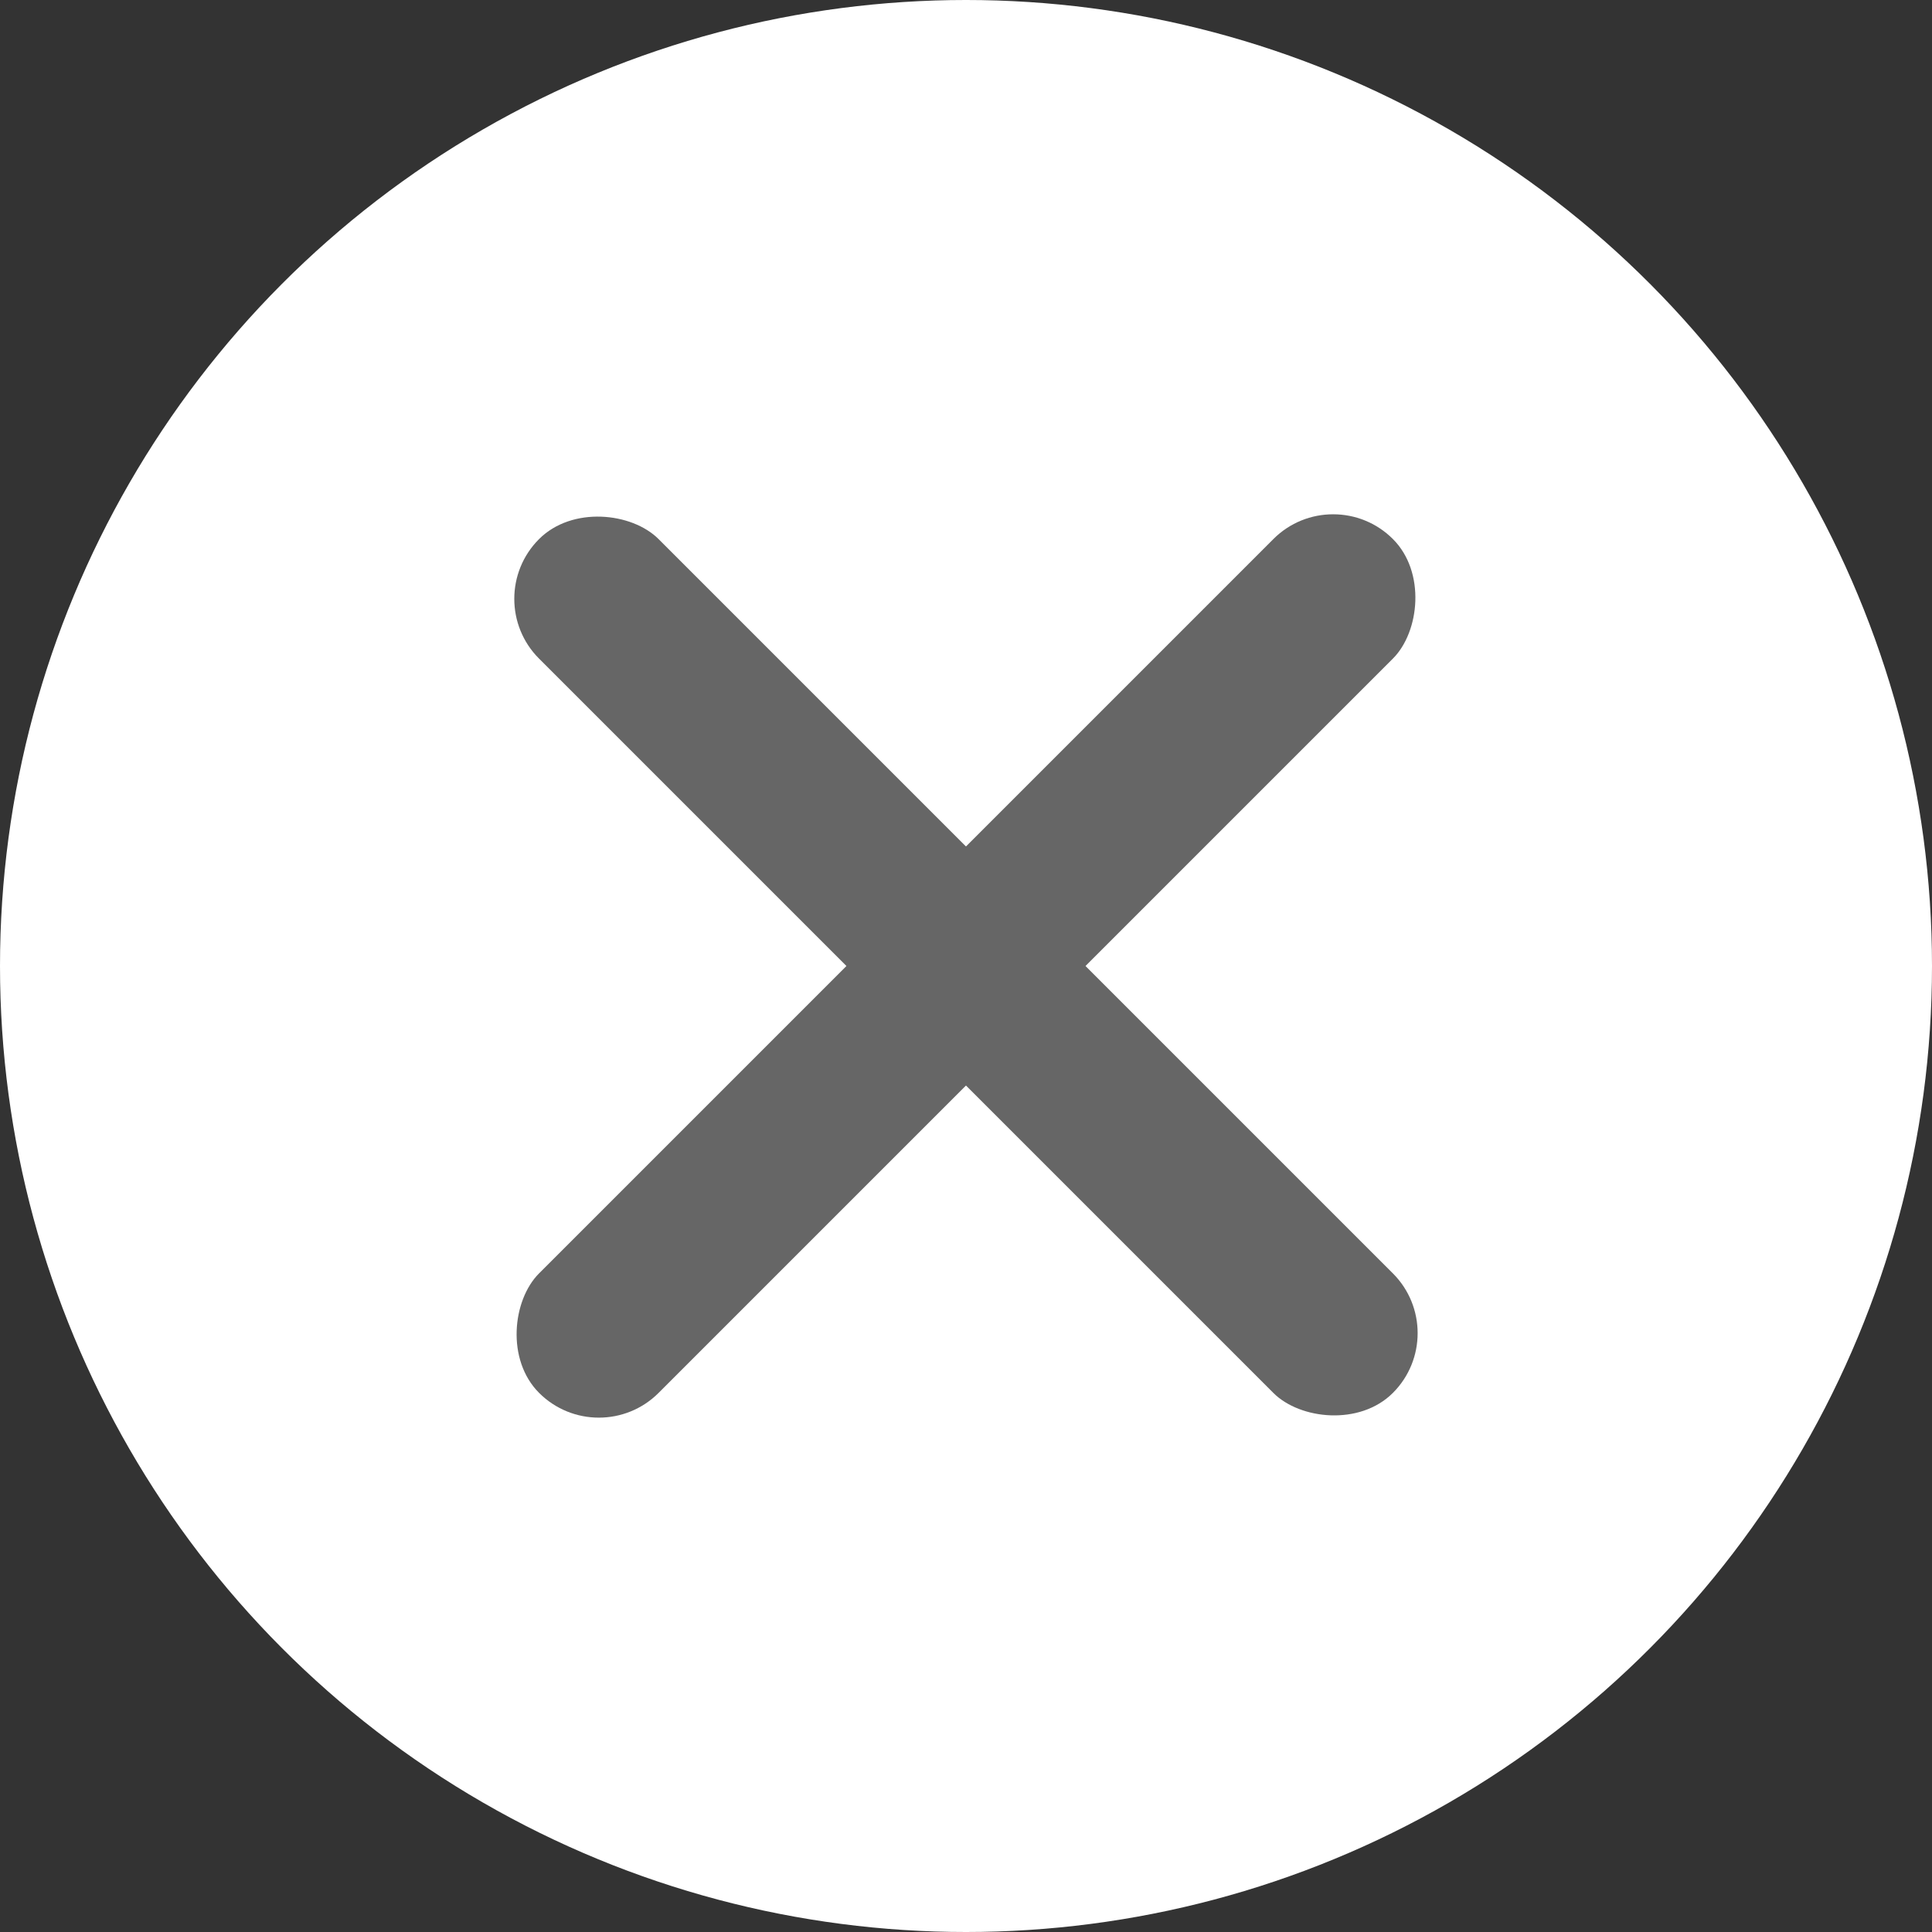
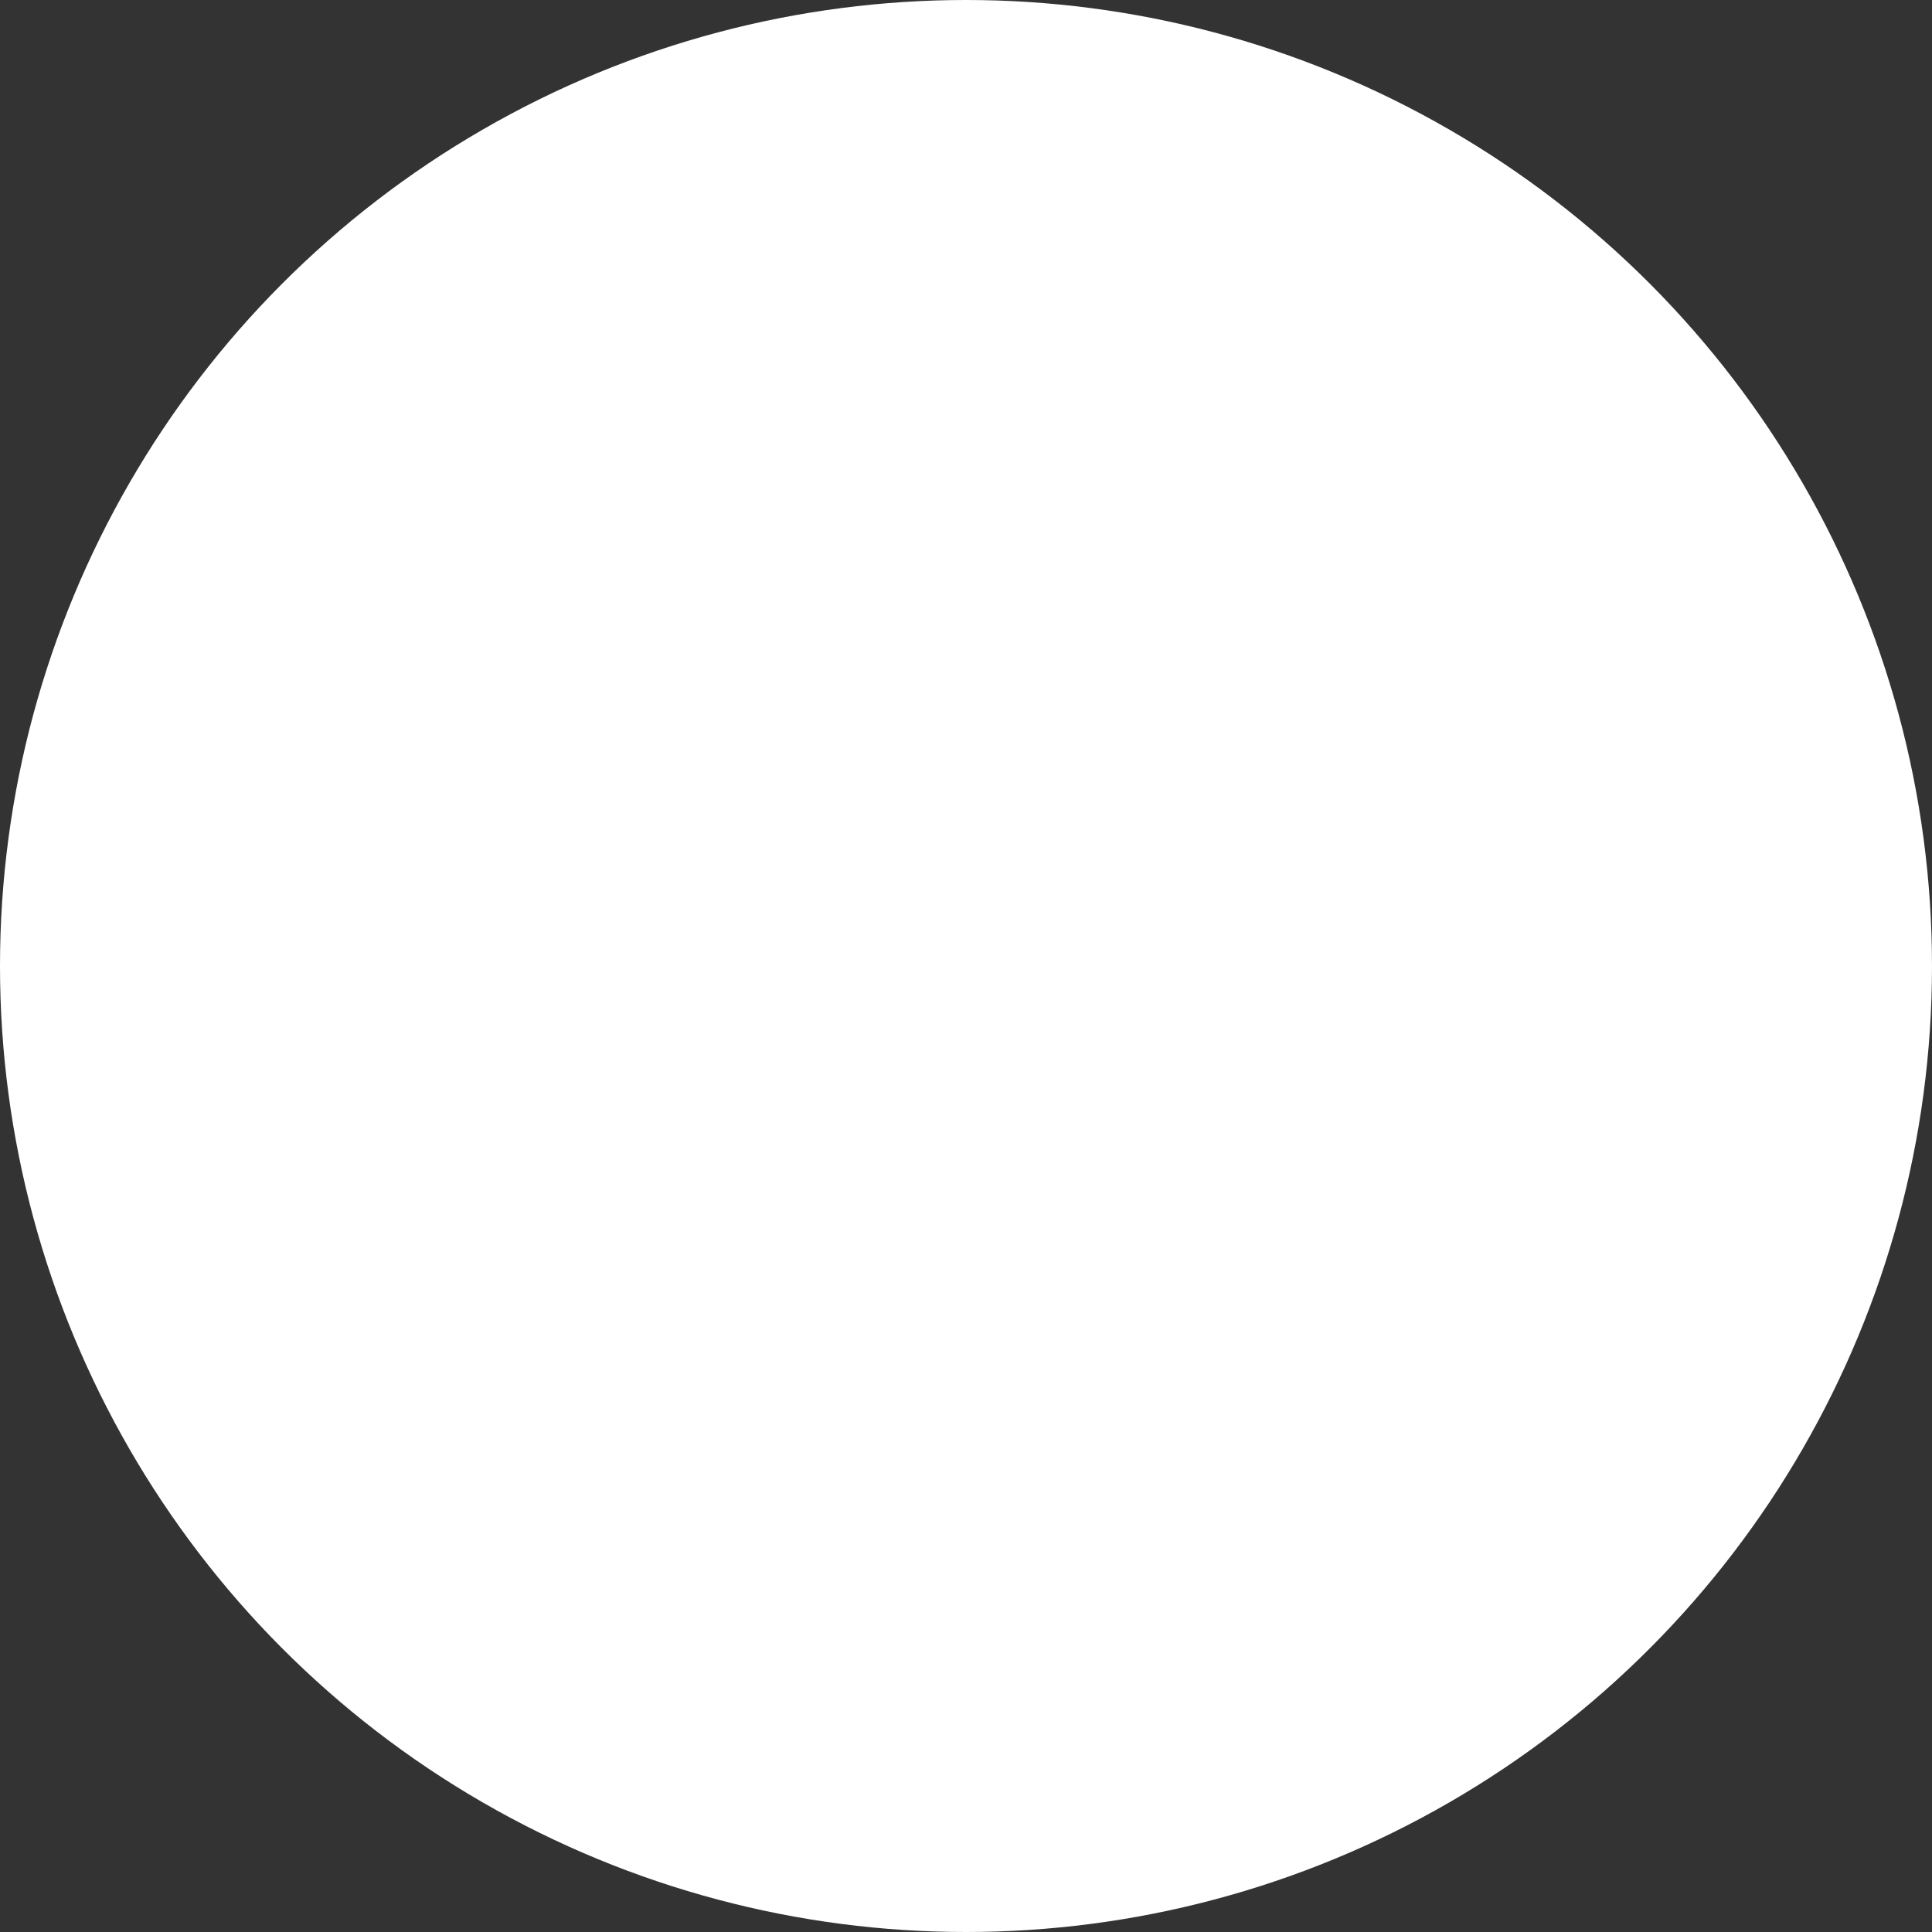
<svg xmlns="http://www.w3.org/2000/svg" id="_レイヤー_2" viewBox="0 0 80 80">
  <rect x="0" y="0" width="80" height="80" fill="#333333" stroke="none" />
  <defs>
    <style>.cls-1{fill:#666;}.cls-1,.cls-2{stroke-width:0px;}.cls-2{fill:#fff;}</style>
  </defs>
  <g id="_タブ">
    <circle class="cls-2" cx="40" cy="40" r="40" />
-     <rect class="cls-1" x="36.5" y="15" width="7" height="50" rx="3.5" ry="3.5" transform="translate(-16.57 40) rotate(-45)" />
-     <rect class="cls-1" x="36.5" y="15" width="7" height="50" rx="3.5" ry="3.5" transform="translate(40 -16.57) rotate(45)" />
  </g>
</svg>